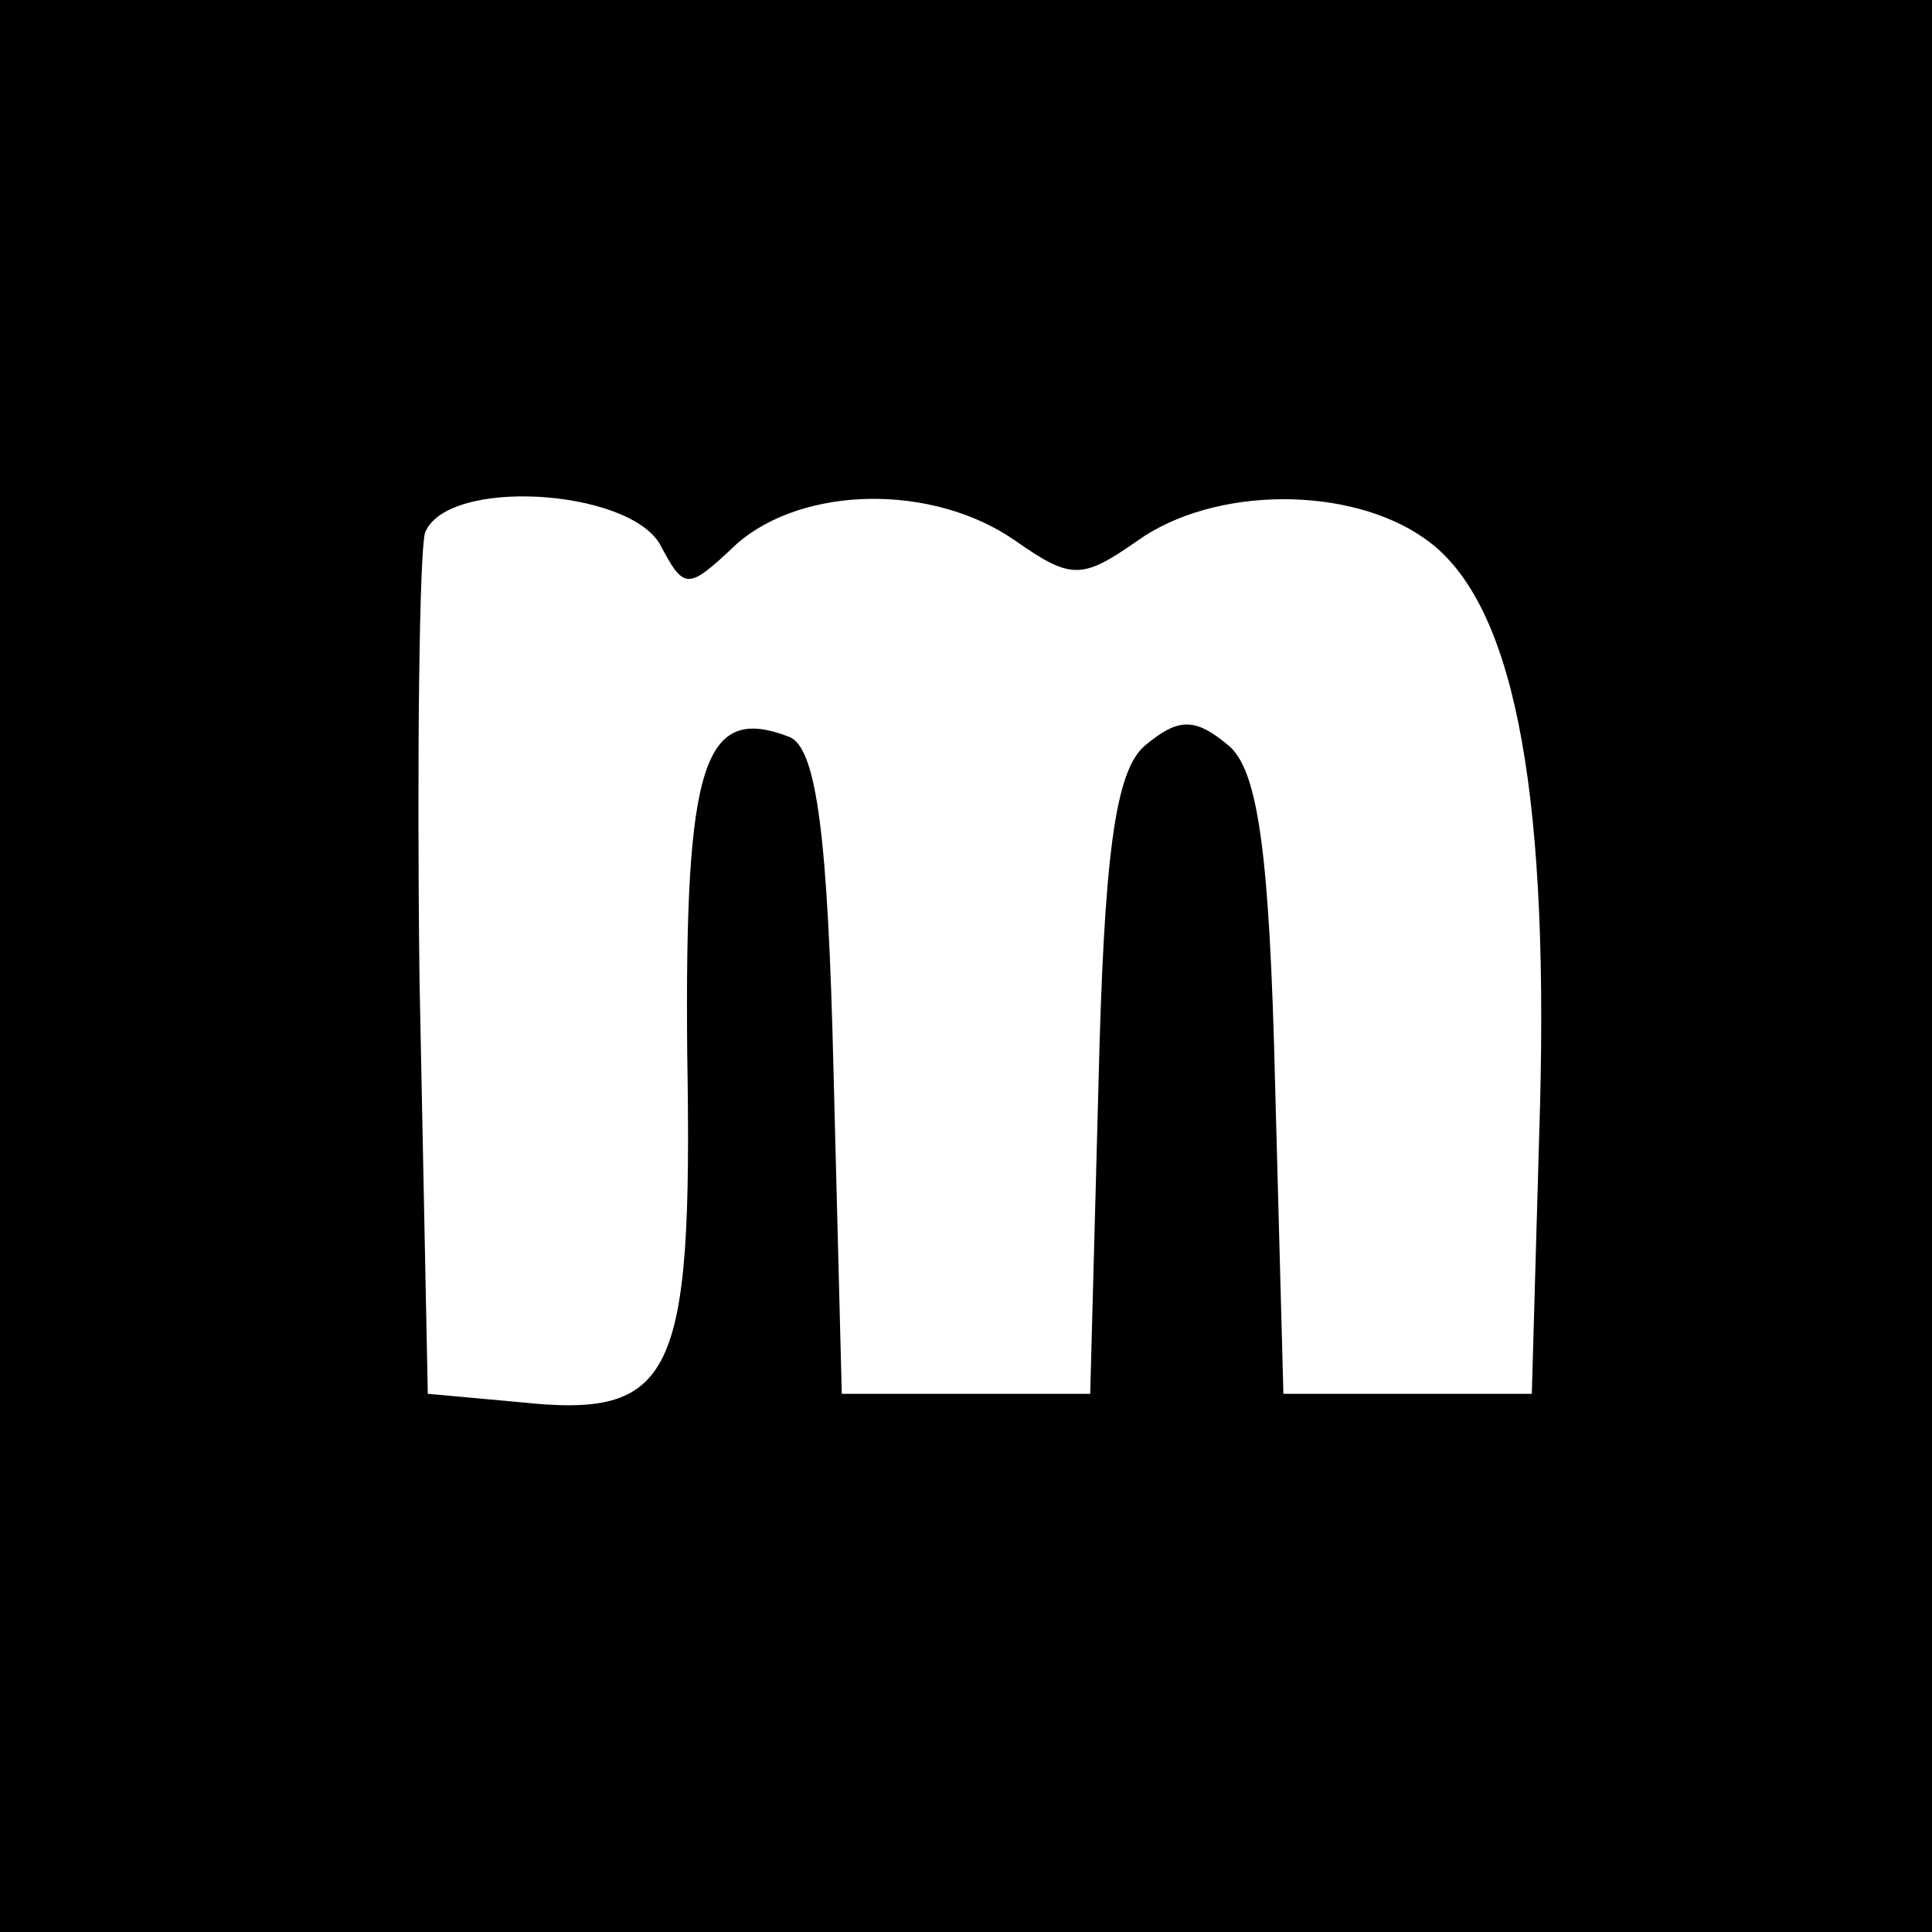
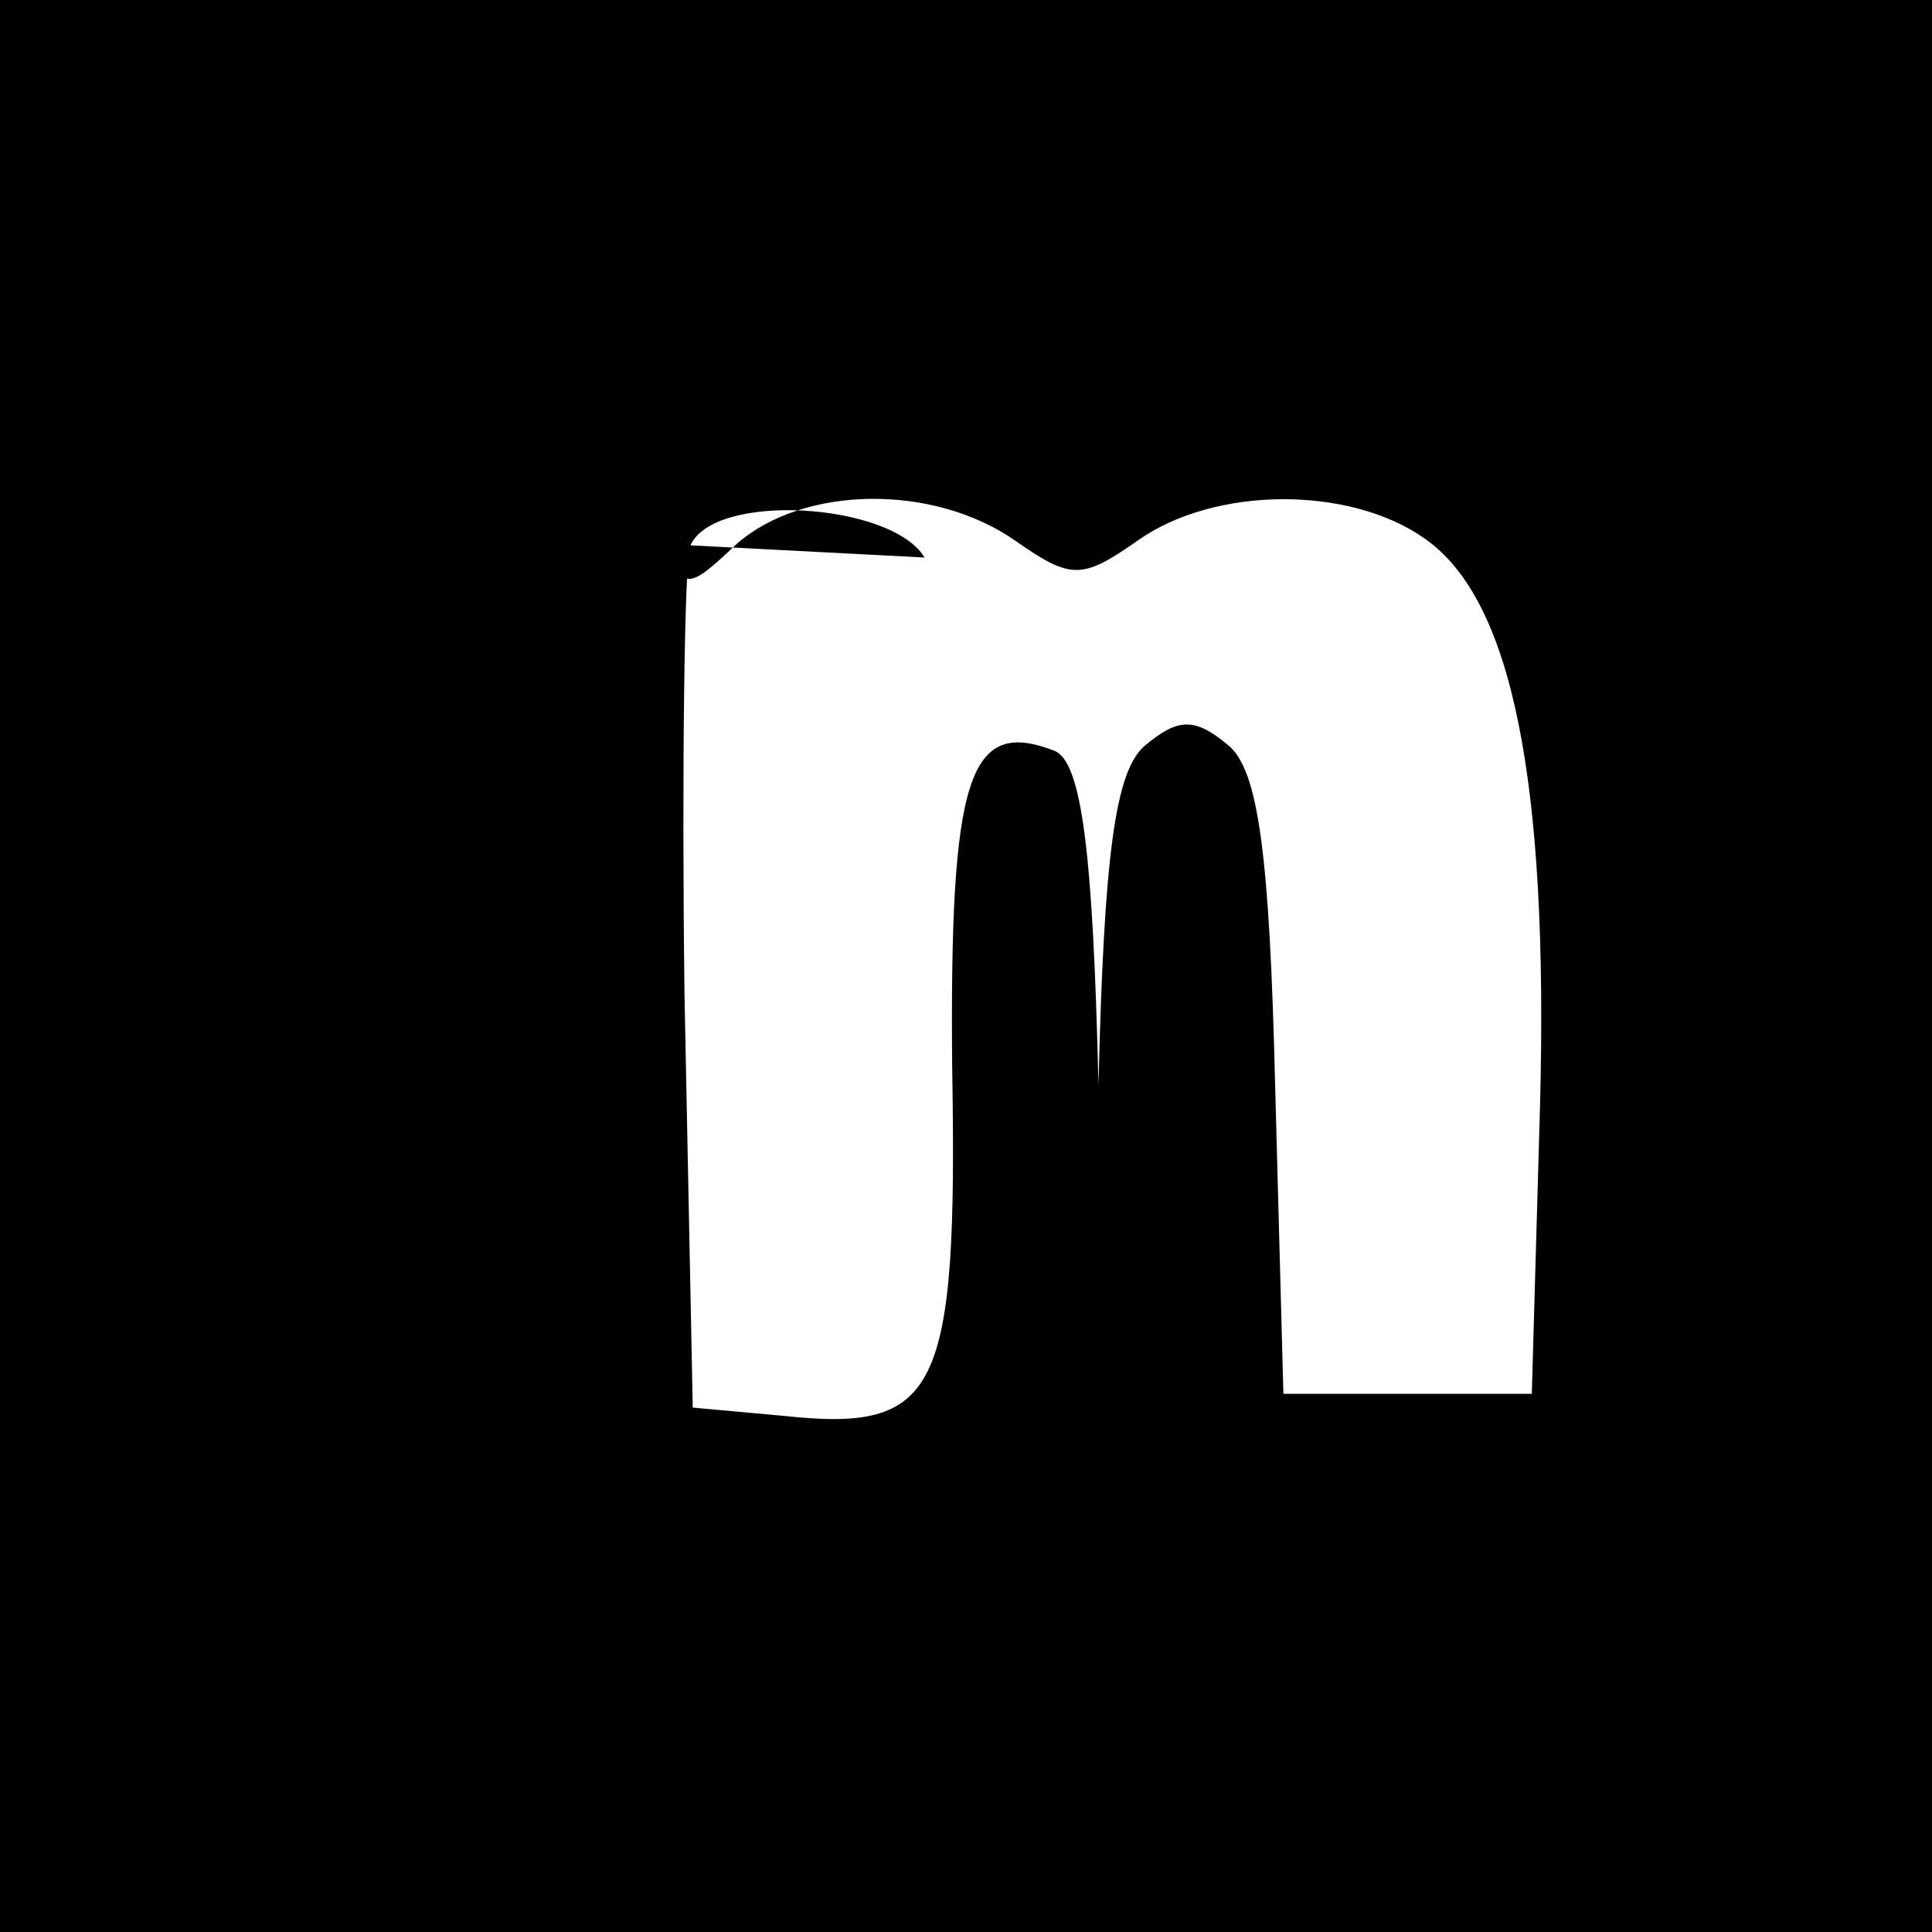
<svg xmlns="http://www.w3.org/2000/svg" version="1.0" width="70pt" height="70pt" viewBox="0 0 70 70" preserveAspectRatio="xMidYMid meet">
  <g transform="translate(0,70) scale(0.1,-0.1)" fill="#000000" stroke="none">
-     <path d="M0 350 l0 -350 350 0 350 0 0 350 0 350 -350 0 -350 0 0 -350z m239 153 c9 -17 10 -17 28 0 24 21 71 22 101 1 20 -14 24 -14 44 0 28 20 77 20 104 1 32 -22 45 -88 42 -205 l-3 -105 -45 0 -45 0 -3 112 c-2 83 -6 114 -17 123 -12 10 -18 10 -30 0 -11 -9 -15 -40 -17 -123 l-3 -112 -45 0 -45 0 -3 117 c-2 84 -6 117 -16 121 -31 12 -38 -9 -37 -115 2 -118 -5 -132 -61 -126 l-33 3 -3 150 c-1 82 0 155 2 162 8 20 73 16 85 -4z" />
+     <path d="M0 350 l0 -350 350 0 350 0 0 350 0 350 -350 0 -350 0 0 -350z m239 153 c9 -17 10 -17 28 0 24 21 71 22 101 1 20 -14 24 -14 44 0 28 20 77 20 104 1 32 -22 45 -88 42 -205 l-3 -105 -45 0 -45 0 -3 112 c-2 83 -6 114 -17 123 -12 10 -18 10 -30 0 -11 -9 -15 -40 -17 -123 c-2 84 -6 117 -16 121 -31 12 -38 -9 -37 -115 2 -118 -5 -132 -61 -126 l-33 3 -3 150 c-1 82 0 155 2 162 8 20 73 16 85 -4z" />
  </g>
</svg>